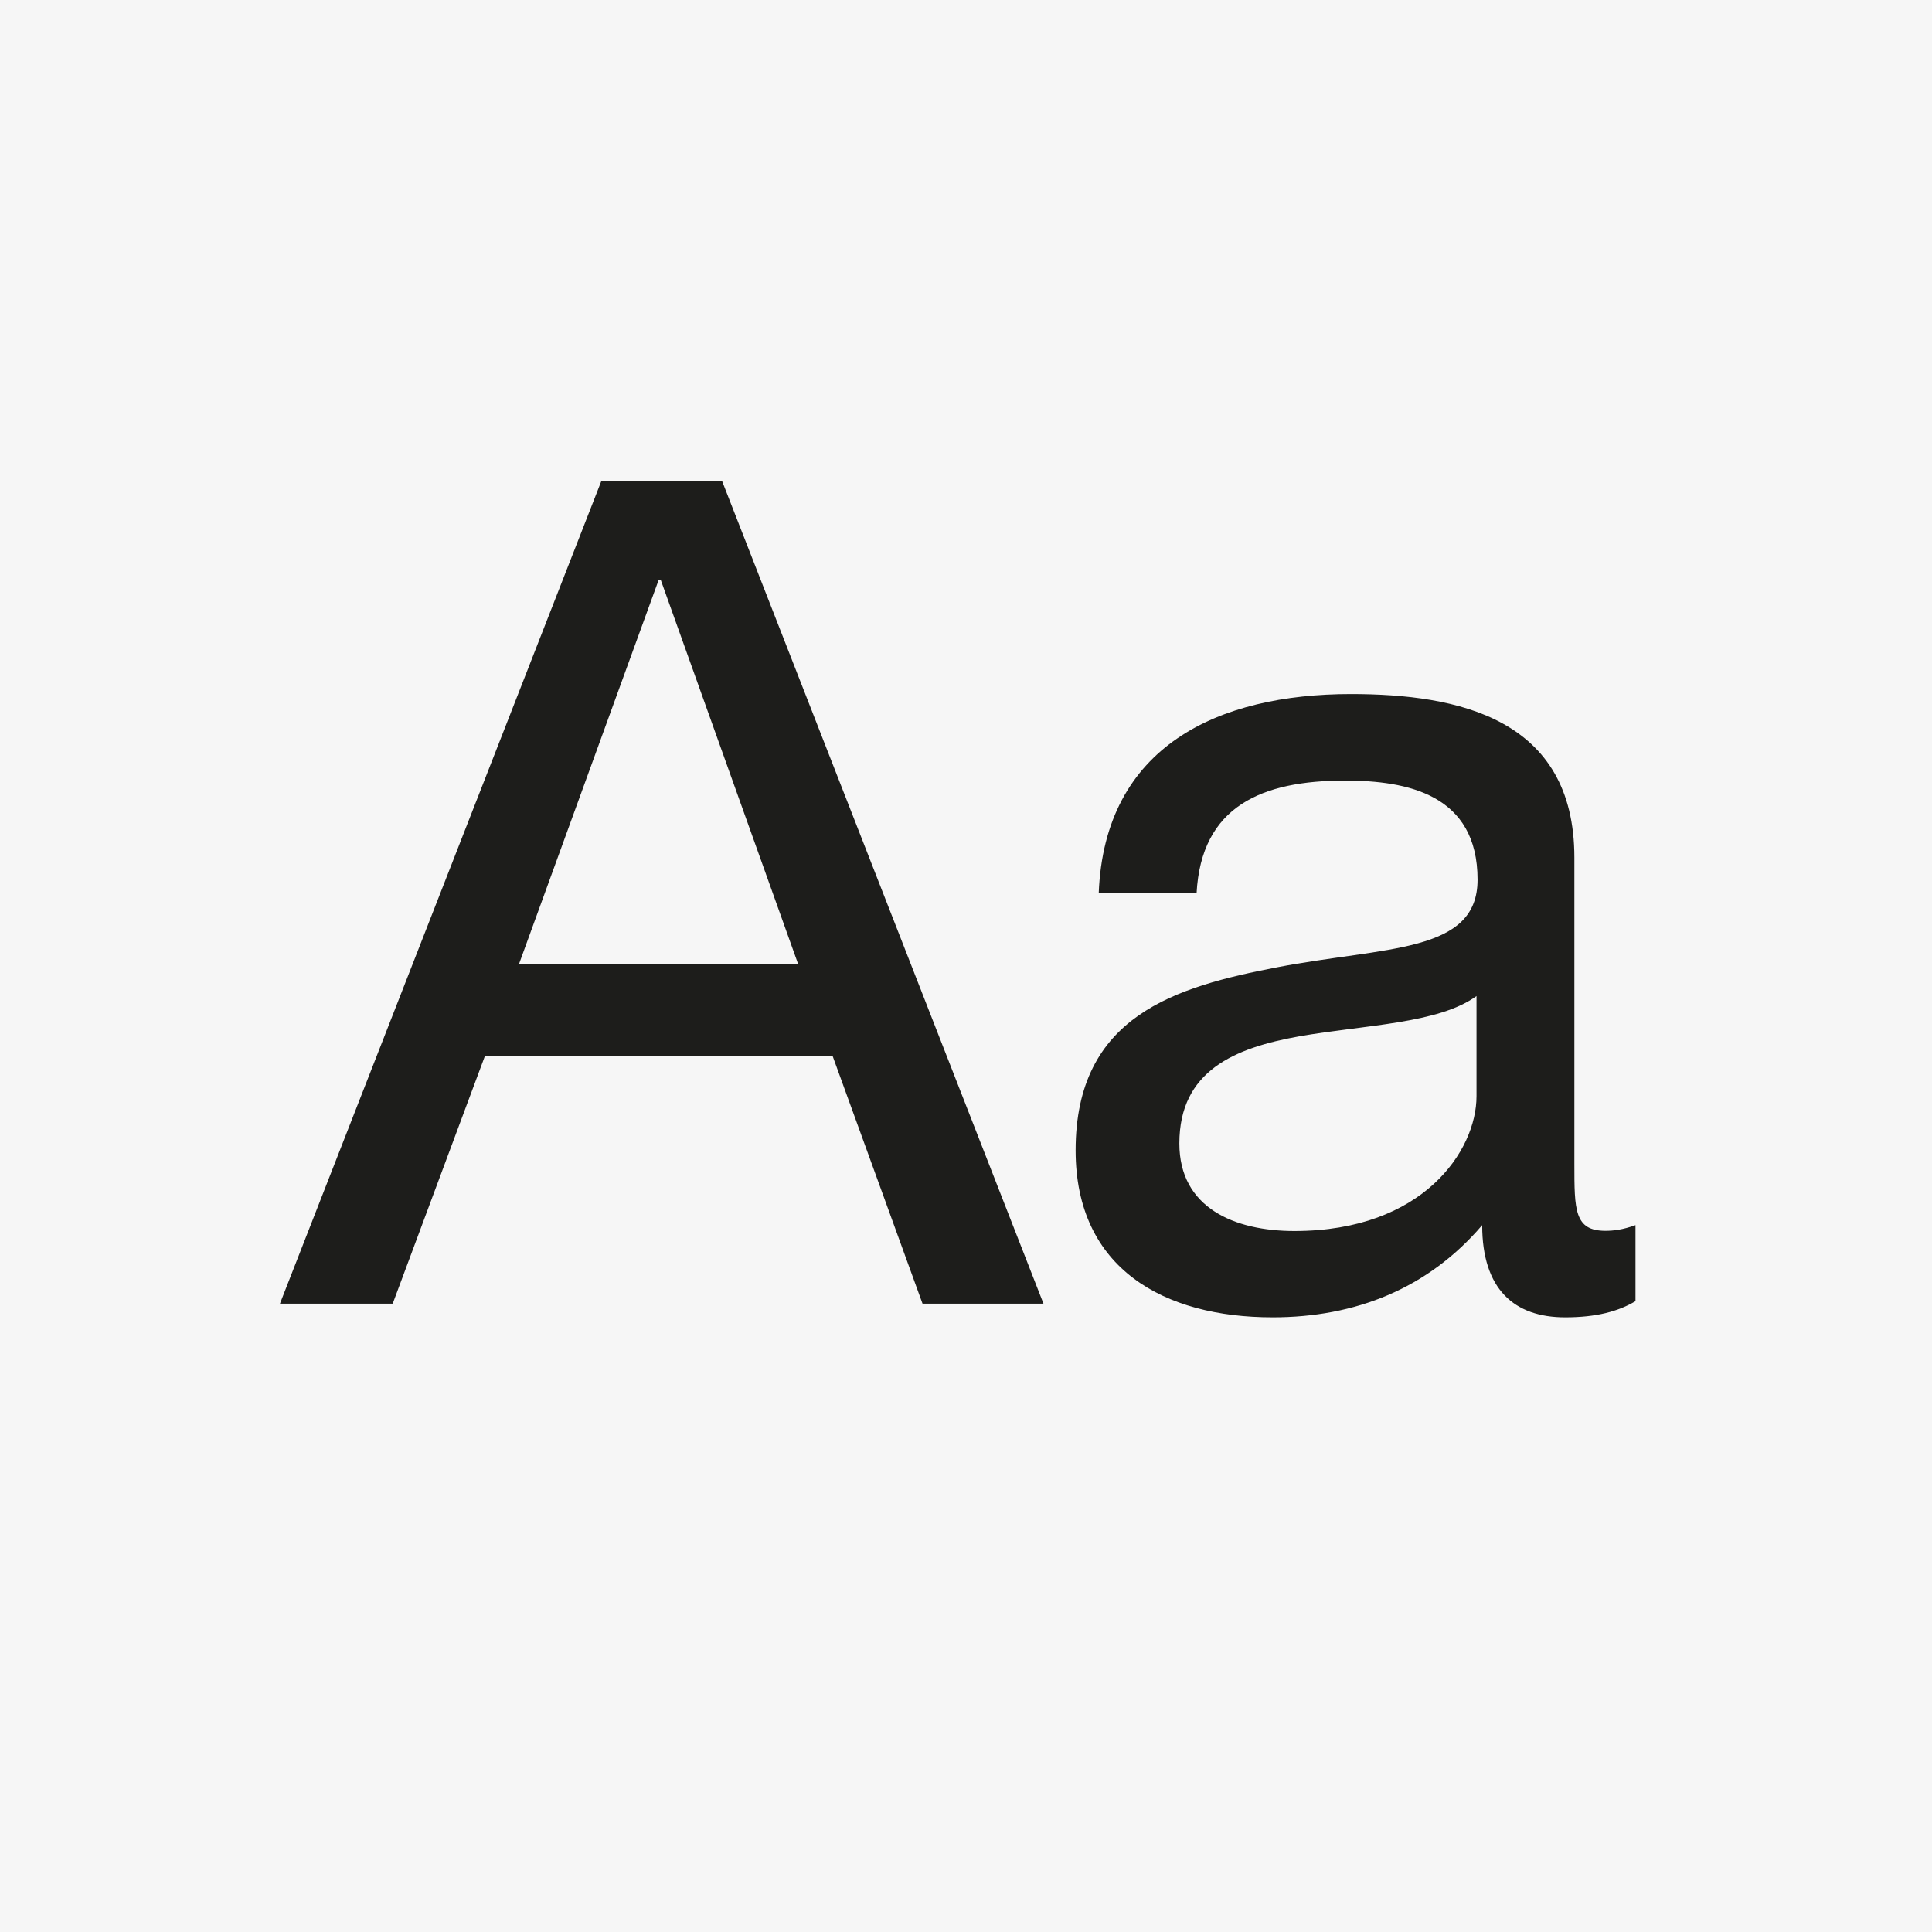
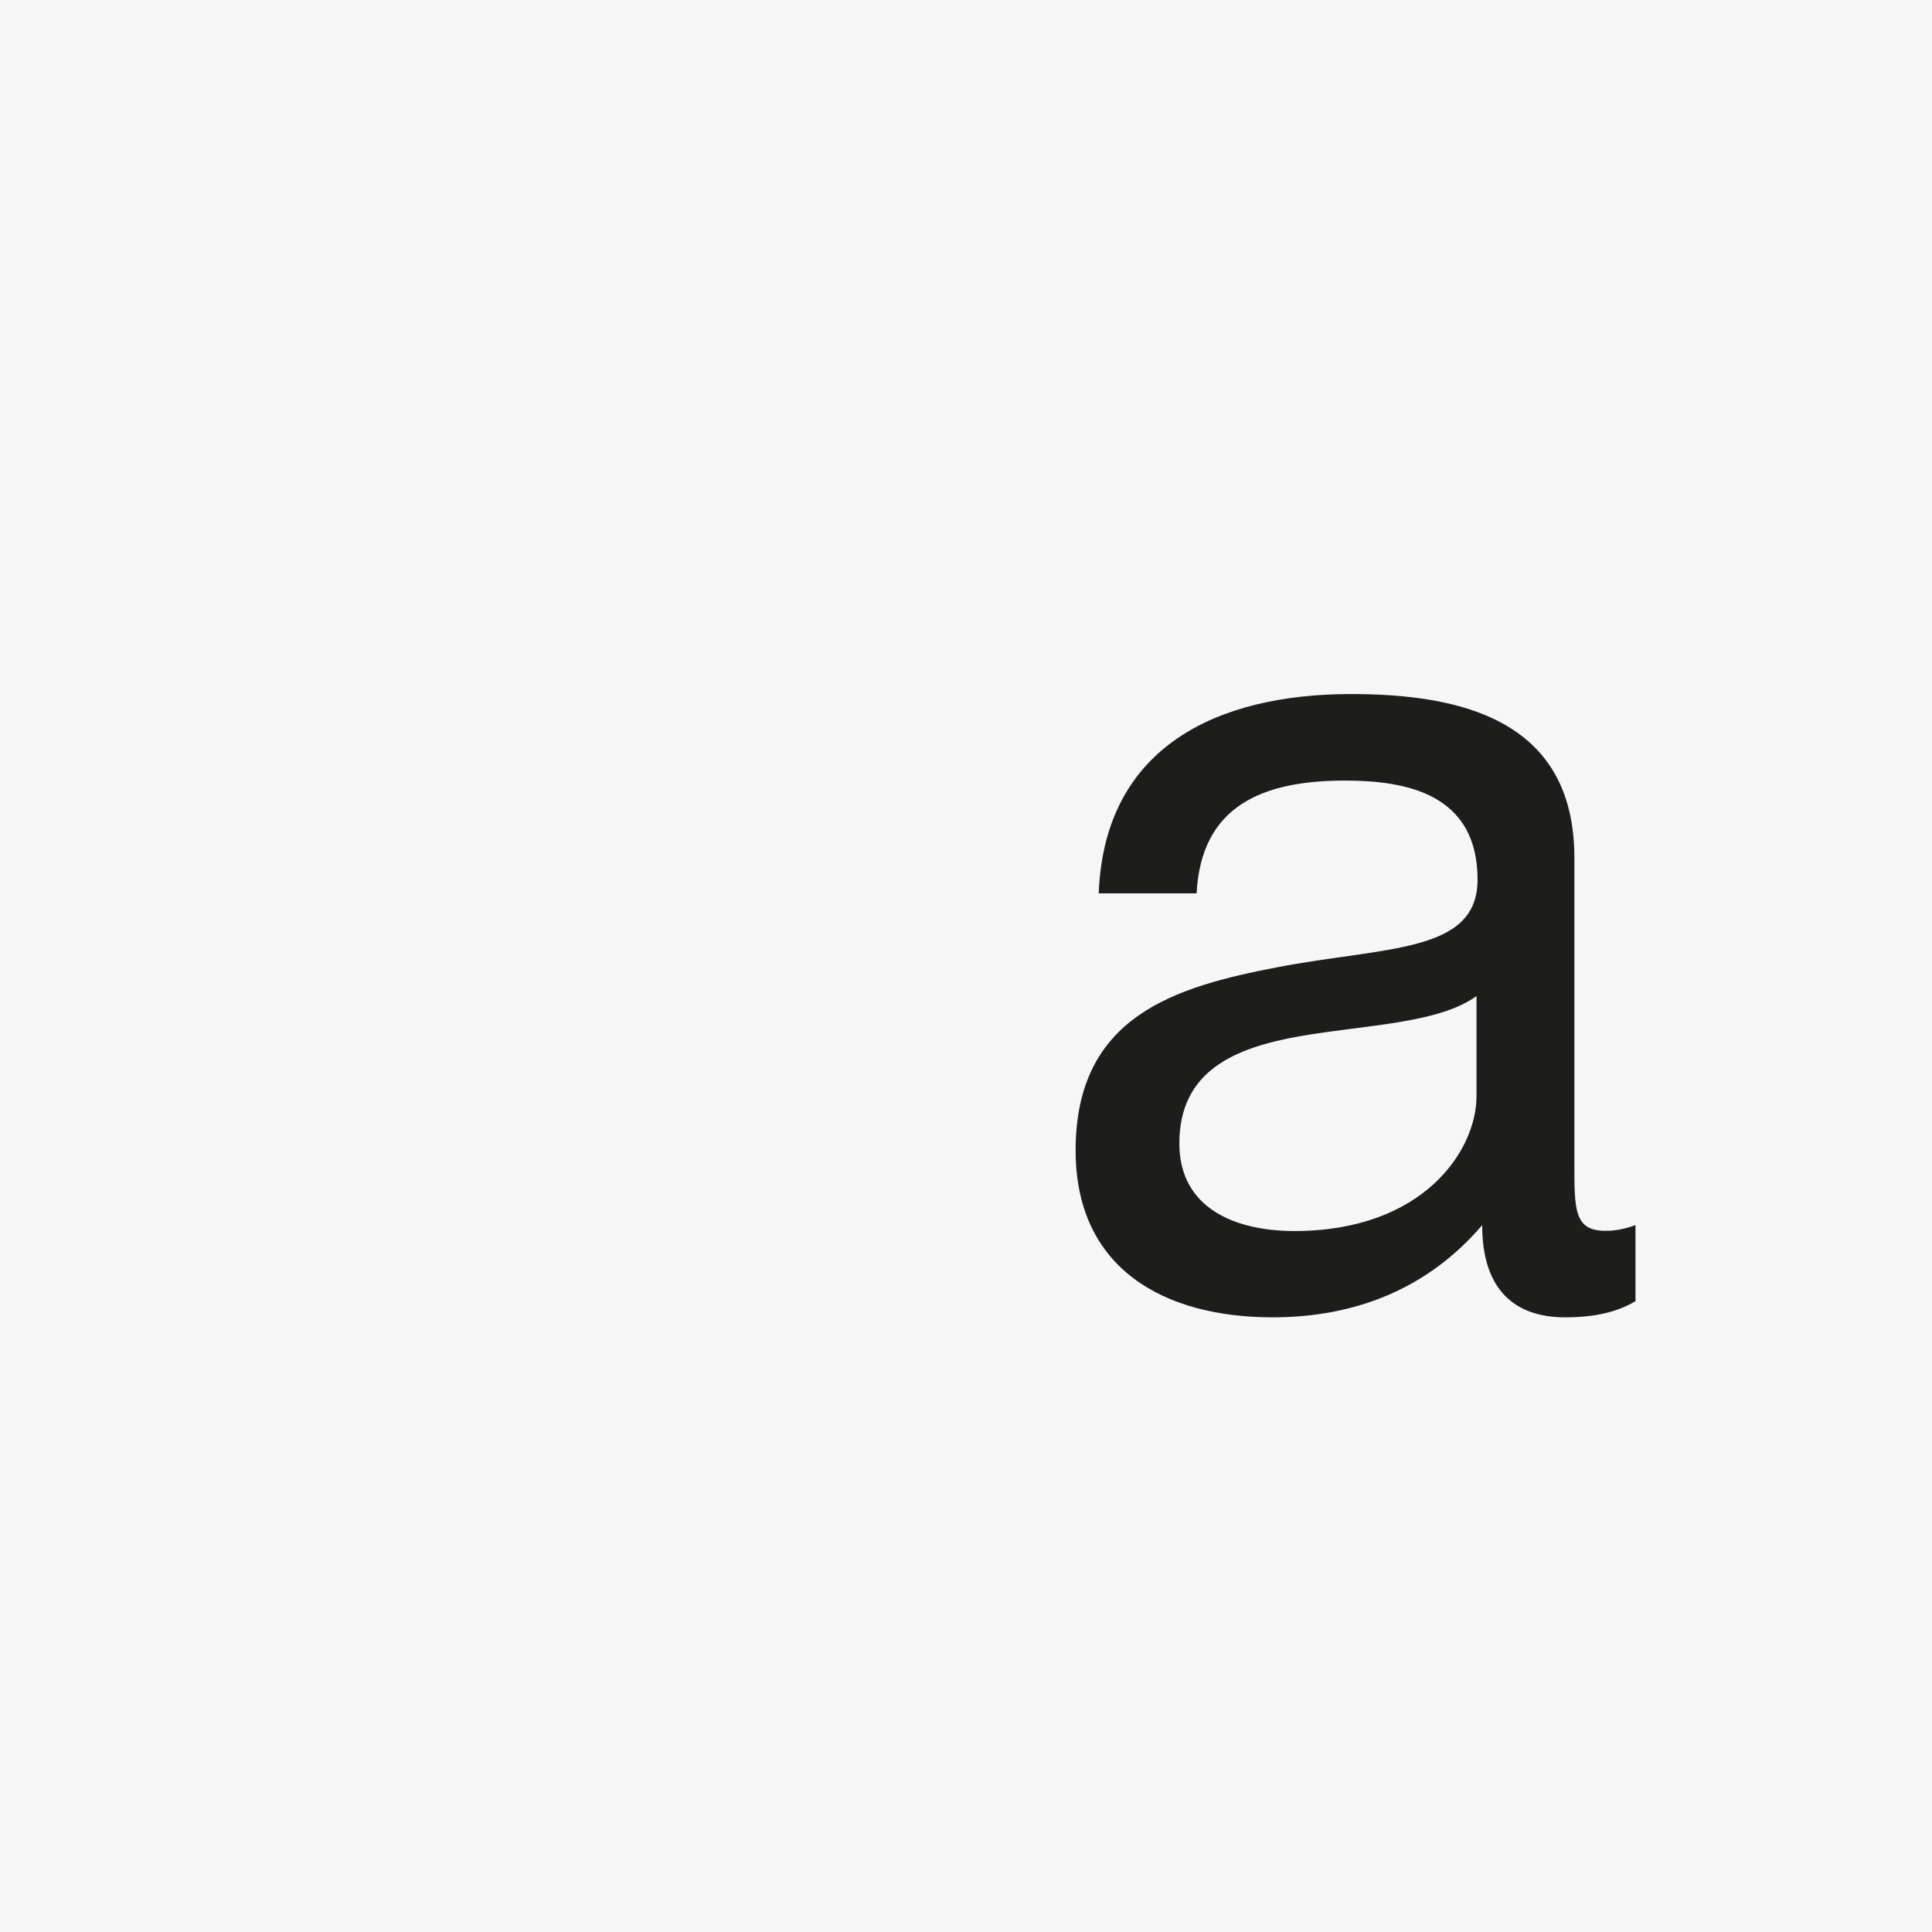
<svg xmlns="http://www.w3.org/2000/svg" id="Livello_1" data-name="Livello 1" viewBox="0 0 92 92">
  <defs>
    <style>
      .cls-1 {
        fill: #1d1d1b;
      }

      .cls-1, .cls-2 {
        stroke-width: 0px;
      }

      .cls-2 {
        fill: #f6f6f6;
      }
    </style>
  </defs>
  <rect class="cls-2" width="92" height="92" />
  <g>
-     <path class="cls-1" d="M28.63,22.92h5.76l15.3,39.16h-5.76l-4.28-11.79h-16.56l-4.39,11.79h-5.37l15.3-39.16ZM24.73,45.89h13.27l-6.53-18.26h-.11l-6.64,18.26Z" />
-     <path class="cls-1" d="M77.88,61.96c-.82.49-1.87.77-3.35.77-2.41,0-3.95-1.32-3.95-4.39-2.58,3.02-6.03,4.39-9.98,4.39-5.15,0-9.38-2.3-9.38-7.95,0-6.42,4.77-7.79,9.6-8.72,5.16-.99,9.54-.66,9.54-4.17,0-4.06-3.34-4.72-6.31-4.72-3.95,0-6.85,1.21-7.07,5.37h-4.66c.27-7.02,5.7-9.49,12.01-9.49,5.1,0,10.64,1.15,10.64,7.79v14.59c0,2.19,0,3.18,1.48,3.18.38,0,.82-.05,1.43-.27v3.62ZM70.31,47.43c-1.81,1.32-5.32,1.37-8.45,1.92-3.07.55-5.7,1.64-5.7,5.1,0,3.07,2.63,4.17,5.48,4.17,6.14,0,8.67-3.84,8.67-6.42v-4.77Z" />
+     <path class="cls-1" d="M77.88,61.96c-.82.49-1.87.77-3.35.77-2.41,0-3.95-1.32-3.95-4.39-2.58,3.02-6.03,4.39-9.98,4.39-5.15,0-9.38-2.3-9.38-7.95,0-6.42,4.77-7.79,9.6-8.72,5.16-.99,9.54-.66,9.54-4.17,0-4.06-3.34-4.72-6.31-4.72-3.95,0-6.85,1.21-7.07,5.37h-4.66c.27-7.02,5.7-9.49,12.01-9.49,5.1,0,10.64,1.15,10.64,7.79v14.59c0,2.19,0,3.18,1.48,3.18.38,0,.82-.05,1.43-.27ZM70.31,47.43c-1.81,1.32-5.32,1.37-8.45,1.92-3.07.55-5.7,1.64-5.7,5.1,0,3.07,2.63,4.17,5.48,4.17,6.14,0,8.67-3.84,8.67-6.42v-4.77Z" />
  </g>
</svg>